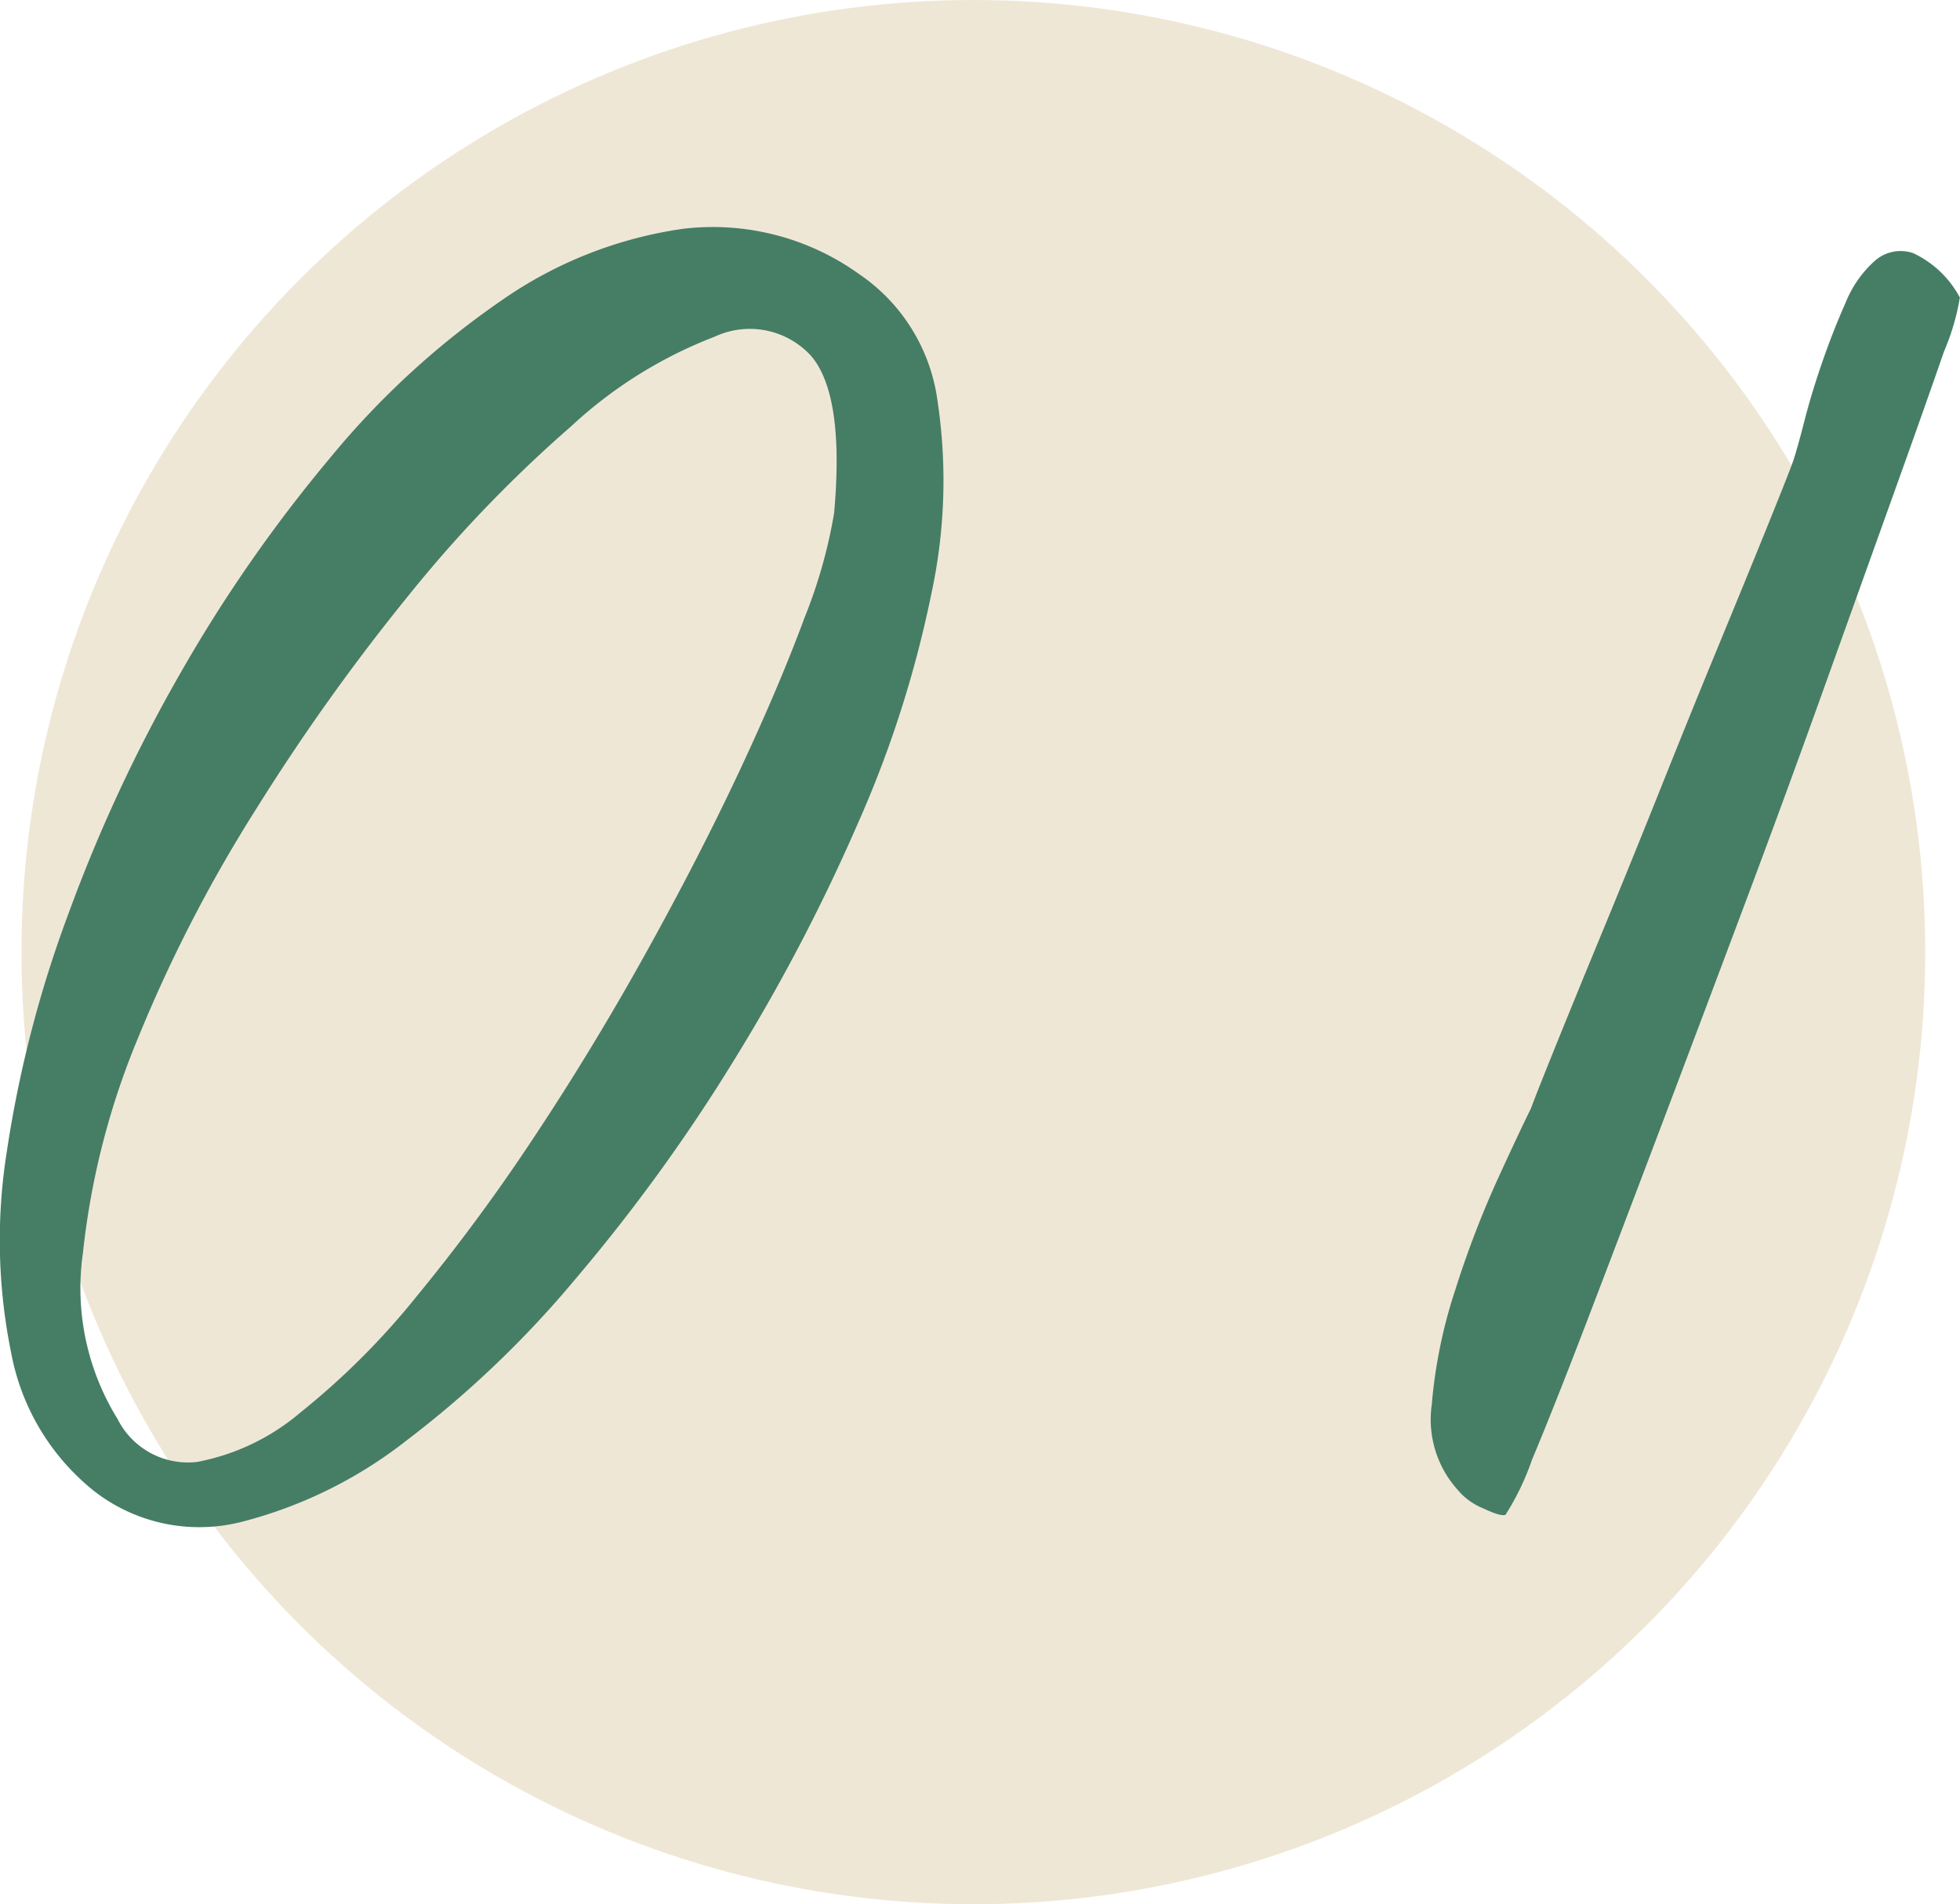
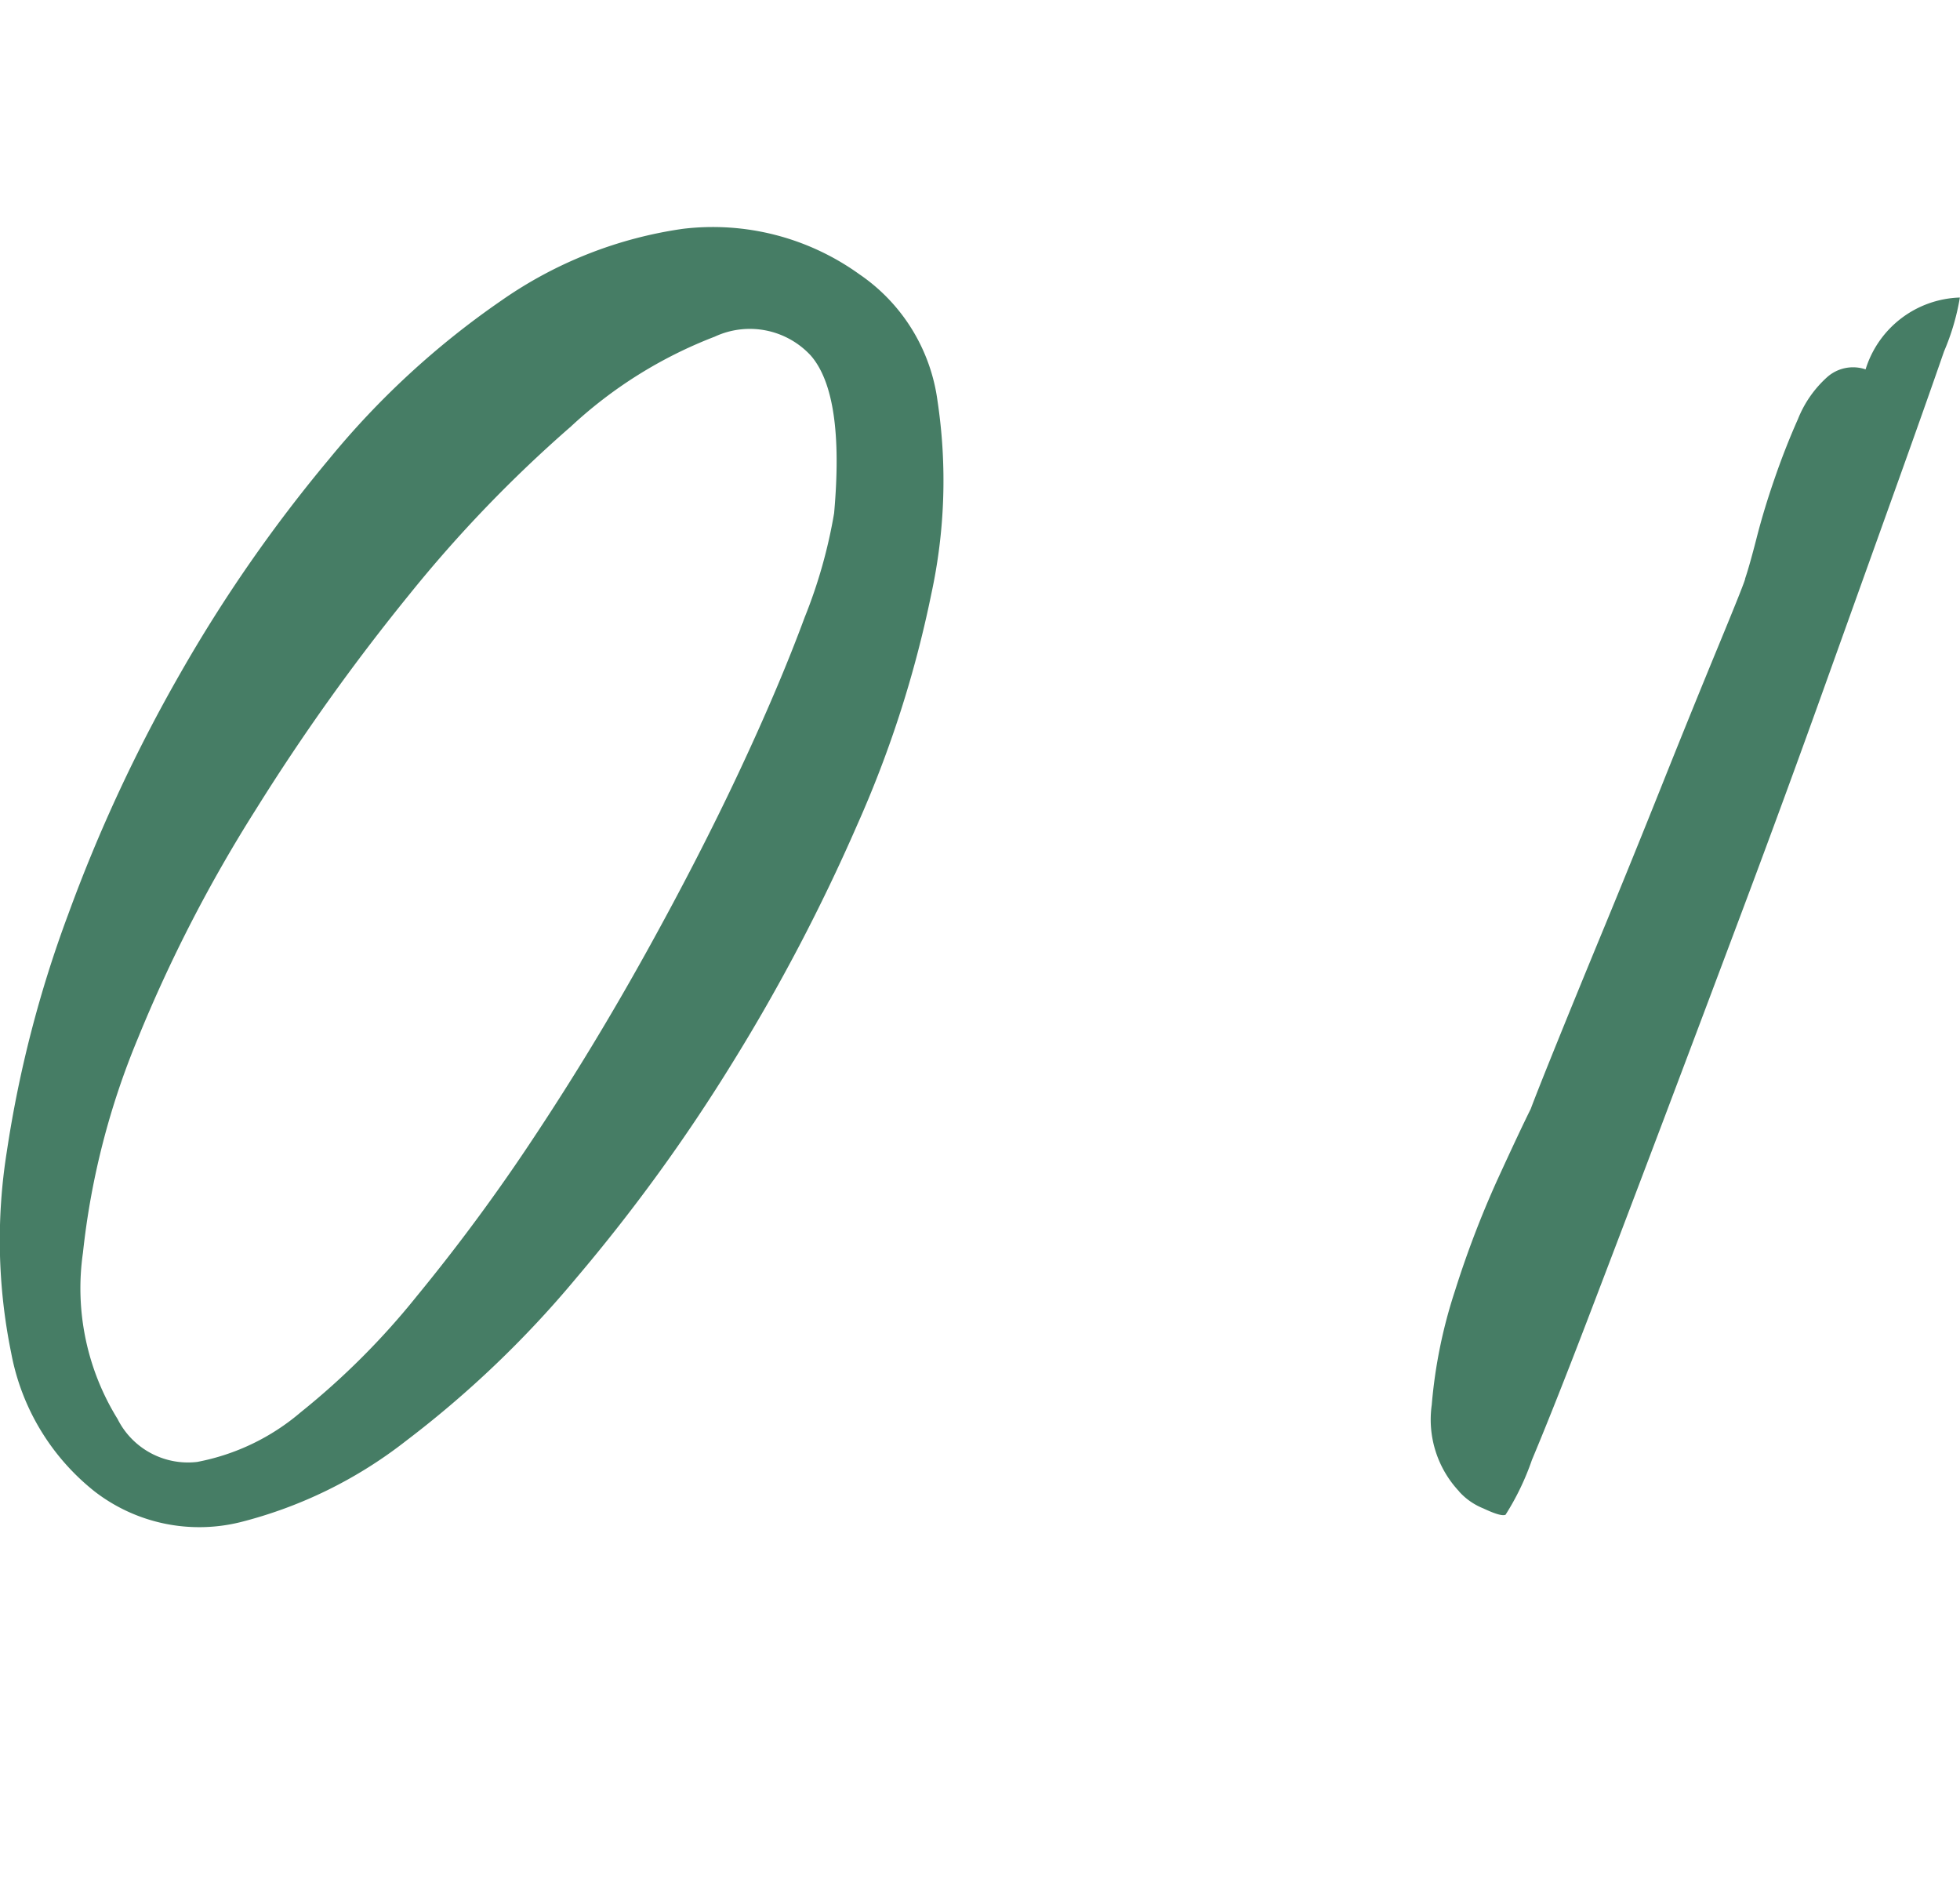
<svg xmlns="http://www.w3.org/2000/svg" width="45.299" height="44" viewBox="0 0 45.299 44">
  <g id="num1" transform="translate(-340.504 -4280)">
    <g id="num1-2" data-name="num1">
-       <circle id="楕円形_37" data-name="楕円形 37" cx="22" cy="22" r="22" transform="translate(341 4280)" fill="#efe7d6" />
-     </g>
-     <path id="パス_35" data-name="パス 35" d="M-20.308-.537a5.331,5.331,0,0,1-1.929-3.2,13.008,13.008,0,0,1-.1-4.663,27.151,27.151,0,0,1,1.416-5.469,35.946,35.946,0,0,1,2.588-5.566,33.933,33.933,0,0,1,3.442-4.956,19.239,19.239,0,0,1,3.979-3.662,9.714,9.714,0,0,1,4.2-1.66,5.8,5.8,0,0,1,4.077,1.05,4.213,4.213,0,0,1,1.807,2.93,12.365,12.365,0,0,1-.146,4.468,25.73,25.73,0,0,1-1.709,5.322,43.2,43.2,0,0,1-2.881,5.493,40.631,40.631,0,0,1-3.613,4.98,24,24,0,0,1-3.931,3.76A10.319,10.319,0,0,1-16.938.171,3.958,3.958,0,0,1-20.308-.537Zm.537-1.66a1.821,1.821,0,0,0,1.831.977,5.165,5.165,0,0,0,2.393-1.147,17.368,17.368,0,0,0,2.686-2.686,43.888,43.888,0,0,0,2.734-3.711q1.343-2.026,2.563-4.224t2.148-4.175q.928-1.978,1.514-3.564a11.638,11.638,0,0,0,.684-2.417q.244-2.734-.537-3.638a1.919,1.919,0,0,0-2.222-.439A10.29,10.29,0,0,0-9.3-25.146a30.575,30.575,0,0,0-3.735,3.882,48.8,48.8,0,0,0-3.54,4.956,33.539,33.539,0,0,0-2.734,5.3,17.8,17.8,0,0,0-1.27,4.956A5.739,5.739,0,0,0-19.771-2.2Zm31,1.66a2.424,2.424,0,0,1-.635-2,11.507,11.507,0,0,1,.537-2.637A22.949,22.949,0,0,1,12.1-7.715q.537-1.172.781-1.66.146-.391.61-1.538t1.1-2.686q.635-1.538,1.318-3.247t1.318-3.247q.635-1.538,1.1-2.686t.61-1.538q.1-.293.269-.952t.415-1.367q.244-.708.537-1.367a2.587,2.587,0,0,1,.684-.977.9.9,0,0,1,.879-.171A2.357,2.357,0,0,1,22.8-28.125a5.406,5.406,0,0,1-.366,1.245q-.415,1.2-1.123,3.174T19.7-19.214q-.9,2.515-1.88,5.127T15.889-8.96q-.952,2.515-1.709,4.492t-1.27,3.2A6.016,6.016,0,0,1,12.3,0q-.1.049-.513-.146A1.506,1.506,0,0,1,11.226-.537Z" transform="translate(363 4315)" fill="#467d65" />
+       </g>
+     <path id="パス_35" data-name="パス 35" d="M-20.308-.537a5.331,5.331,0,0,1-1.929-3.2,13.008,13.008,0,0,1-.1-4.663,27.151,27.151,0,0,1,1.416-5.469,35.946,35.946,0,0,1,2.588-5.566,33.933,33.933,0,0,1,3.442-4.956,19.239,19.239,0,0,1,3.979-3.662,9.714,9.714,0,0,1,4.2-1.66,5.8,5.8,0,0,1,4.077,1.05,4.213,4.213,0,0,1,1.807,2.93,12.365,12.365,0,0,1-.146,4.468,25.73,25.73,0,0,1-1.709,5.322,43.2,43.2,0,0,1-2.881,5.493,40.631,40.631,0,0,1-3.613,4.98,24,24,0,0,1-3.931,3.76A10.319,10.319,0,0,1-16.938.171,3.958,3.958,0,0,1-20.308-.537Zm.537-1.66a1.821,1.821,0,0,0,1.831.977,5.165,5.165,0,0,0,2.393-1.147,17.368,17.368,0,0,0,2.686-2.686,43.888,43.888,0,0,0,2.734-3.711q1.343-2.026,2.563-4.224t2.148-4.175q.928-1.978,1.514-3.564a11.638,11.638,0,0,0,.684-2.417q.244-2.734-.537-3.638a1.919,1.919,0,0,0-2.222-.439A10.29,10.29,0,0,0-9.3-25.146a30.575,30.575,0,0,0-3.735,3.882,48.8,48.8,0,0,0-3.54,4.956,33.539,33.539,0,0,0-2.734,5.3,17.8,17.8,0,0,0-1.27,4.956A5.739,5.739,0,0,0-19.771-2.2Zm31,1.66a2.424,2.424,0,0,1-.635-2,11.507,11.507,0,0,1,.537-2.637A22.949,22.949,0,0,1,12.1-7.715q.537-1.172.781-1.66.146-.391.61-1.538t1.1-2.686q.635-1.538,1.318-3.247t1.318-3.247t.61-1.538q.1-.293.269-.952t.415-1.367q.244-.708.537-1.367a2.587,2.587,0,0,1,.684-.977.9.9,0,0,1,.879-.171A2.357,2.357,0,0,1,22.8-28.125a5.406,5.406,0,0,1-.366,1.245q-.415,1.2-1.123,3.174T19.7-19.214q-.9,2.515-1.88,5.127T15.889-8.96q-.952,2.515-1.709,4.492t-1.27,3.2A6.016,6.016,0,0,1,12.3,0q-.1.049-.513-.146A1.506,1.506,0,0,1,11.226-.537Z" transform="translate(363 4315)" fill="#467d65" />
  </g>
</svg>